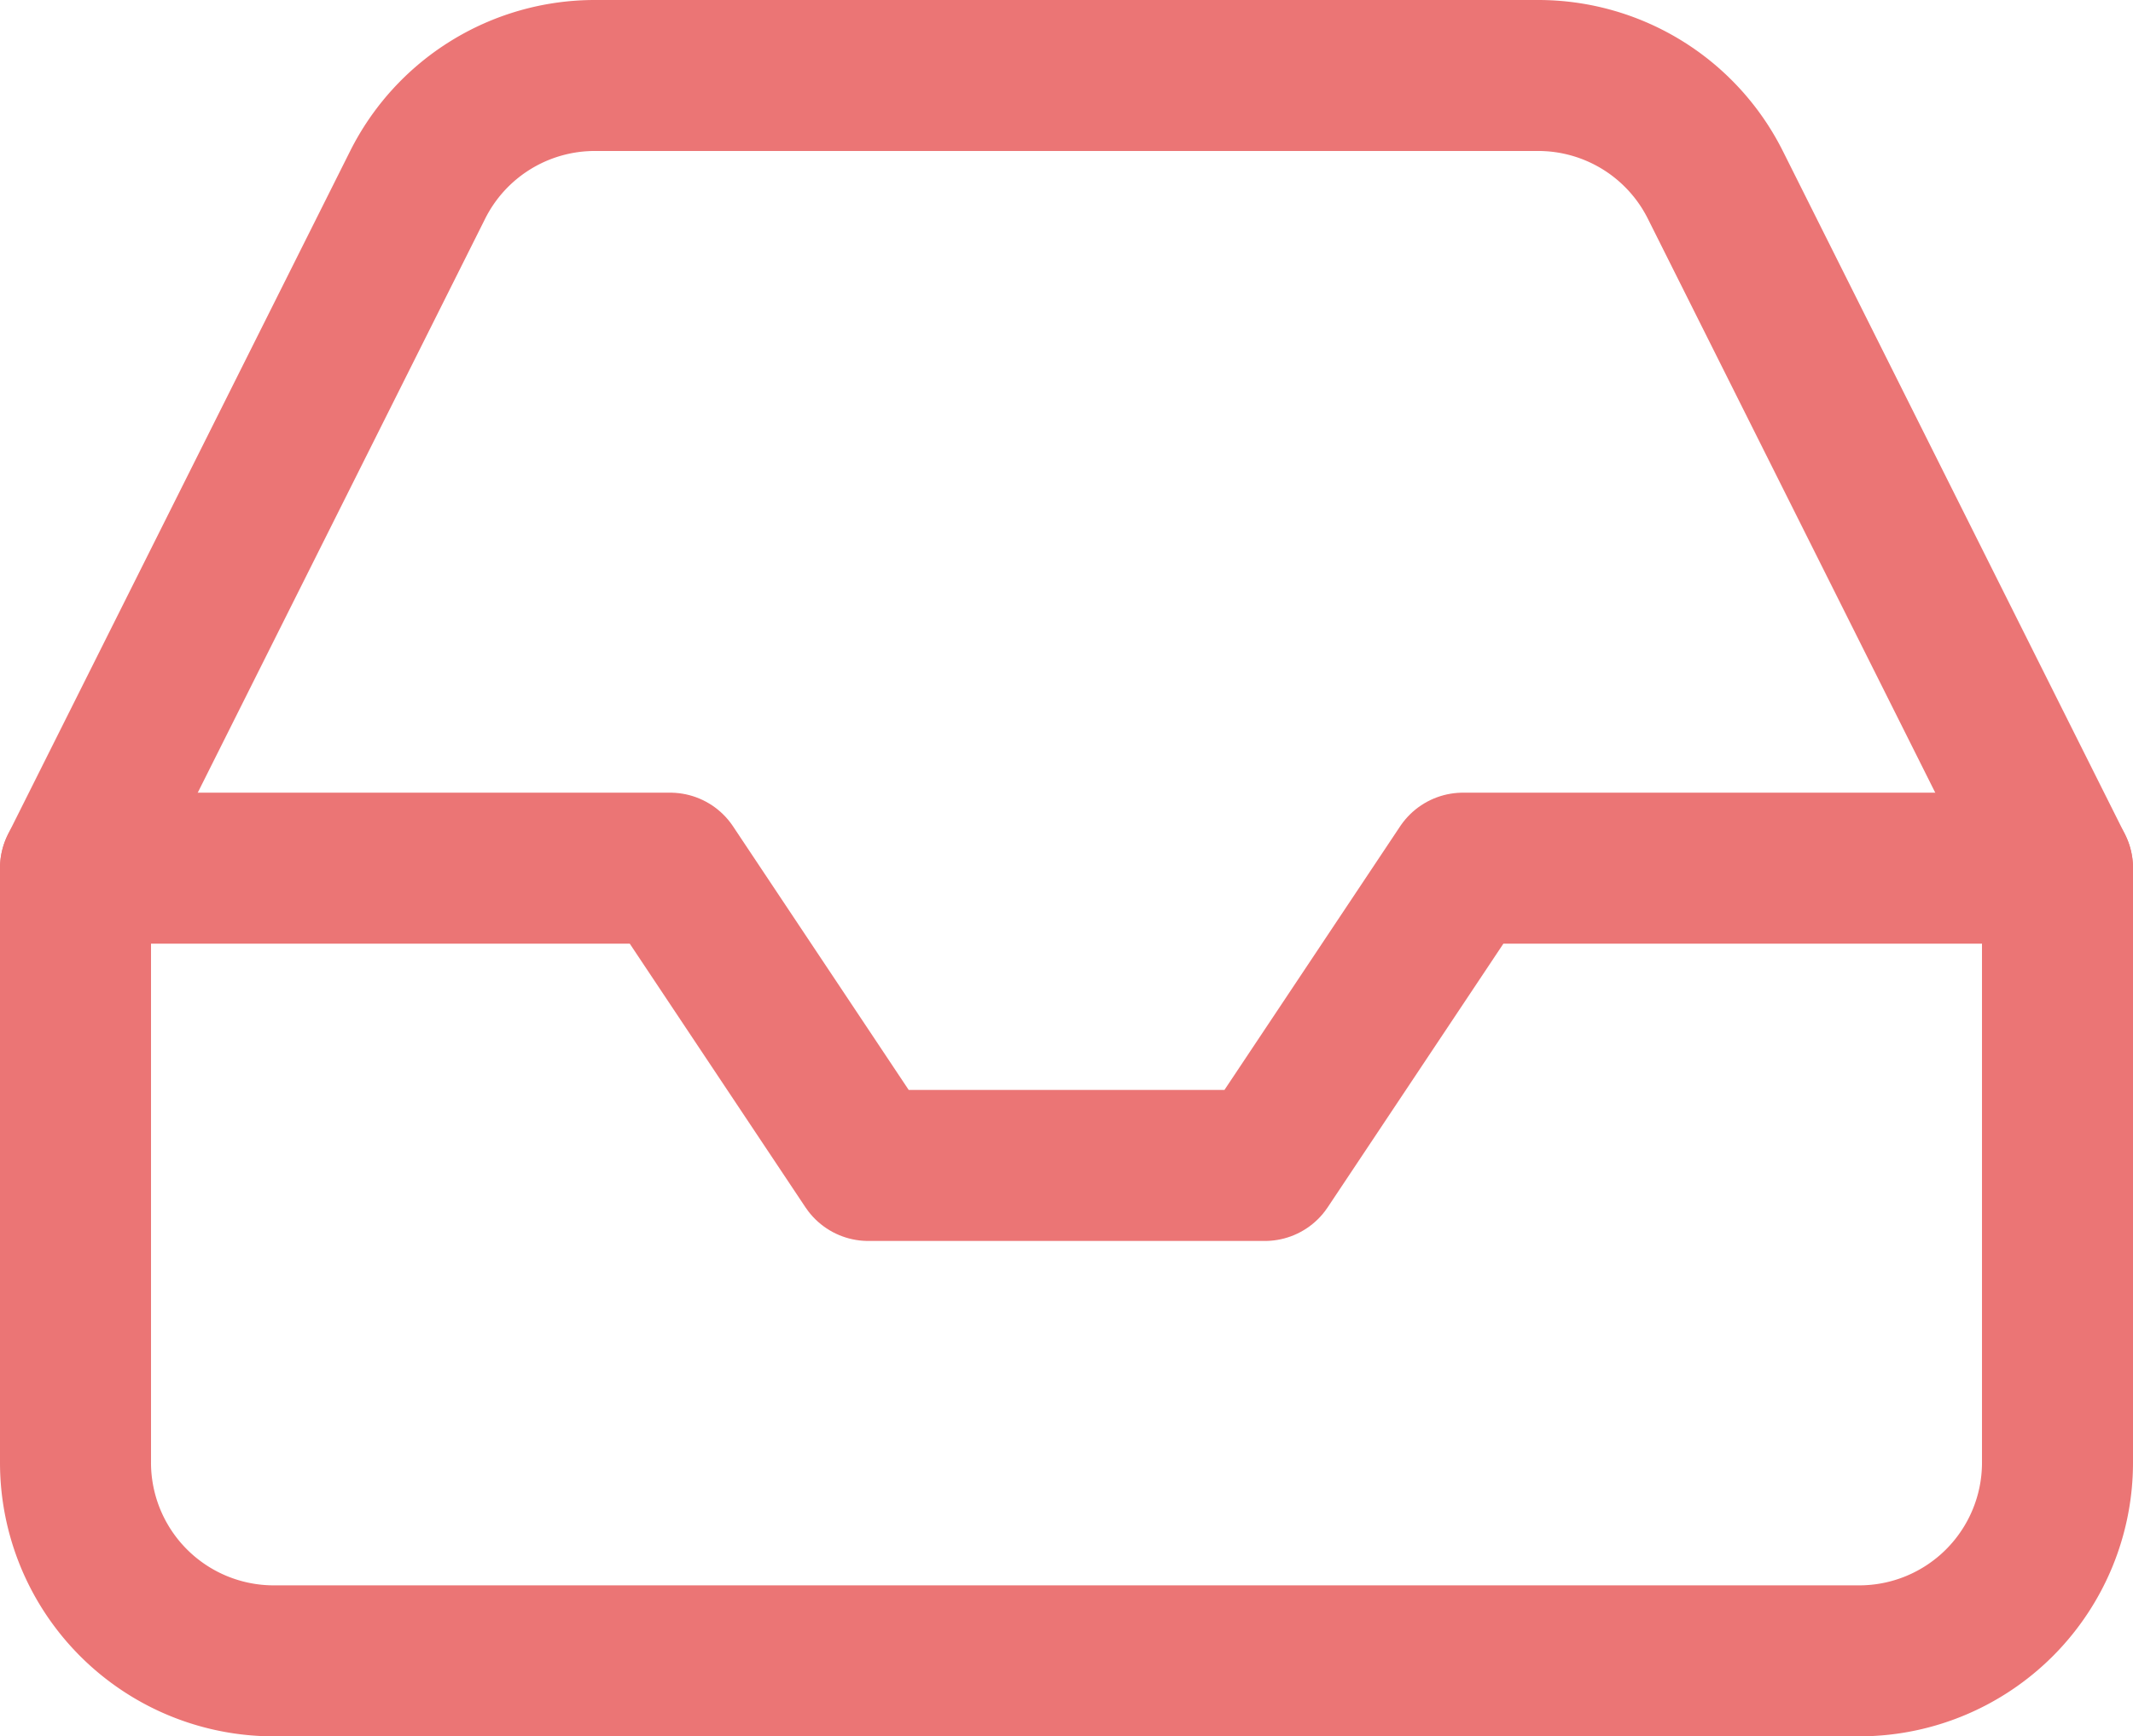
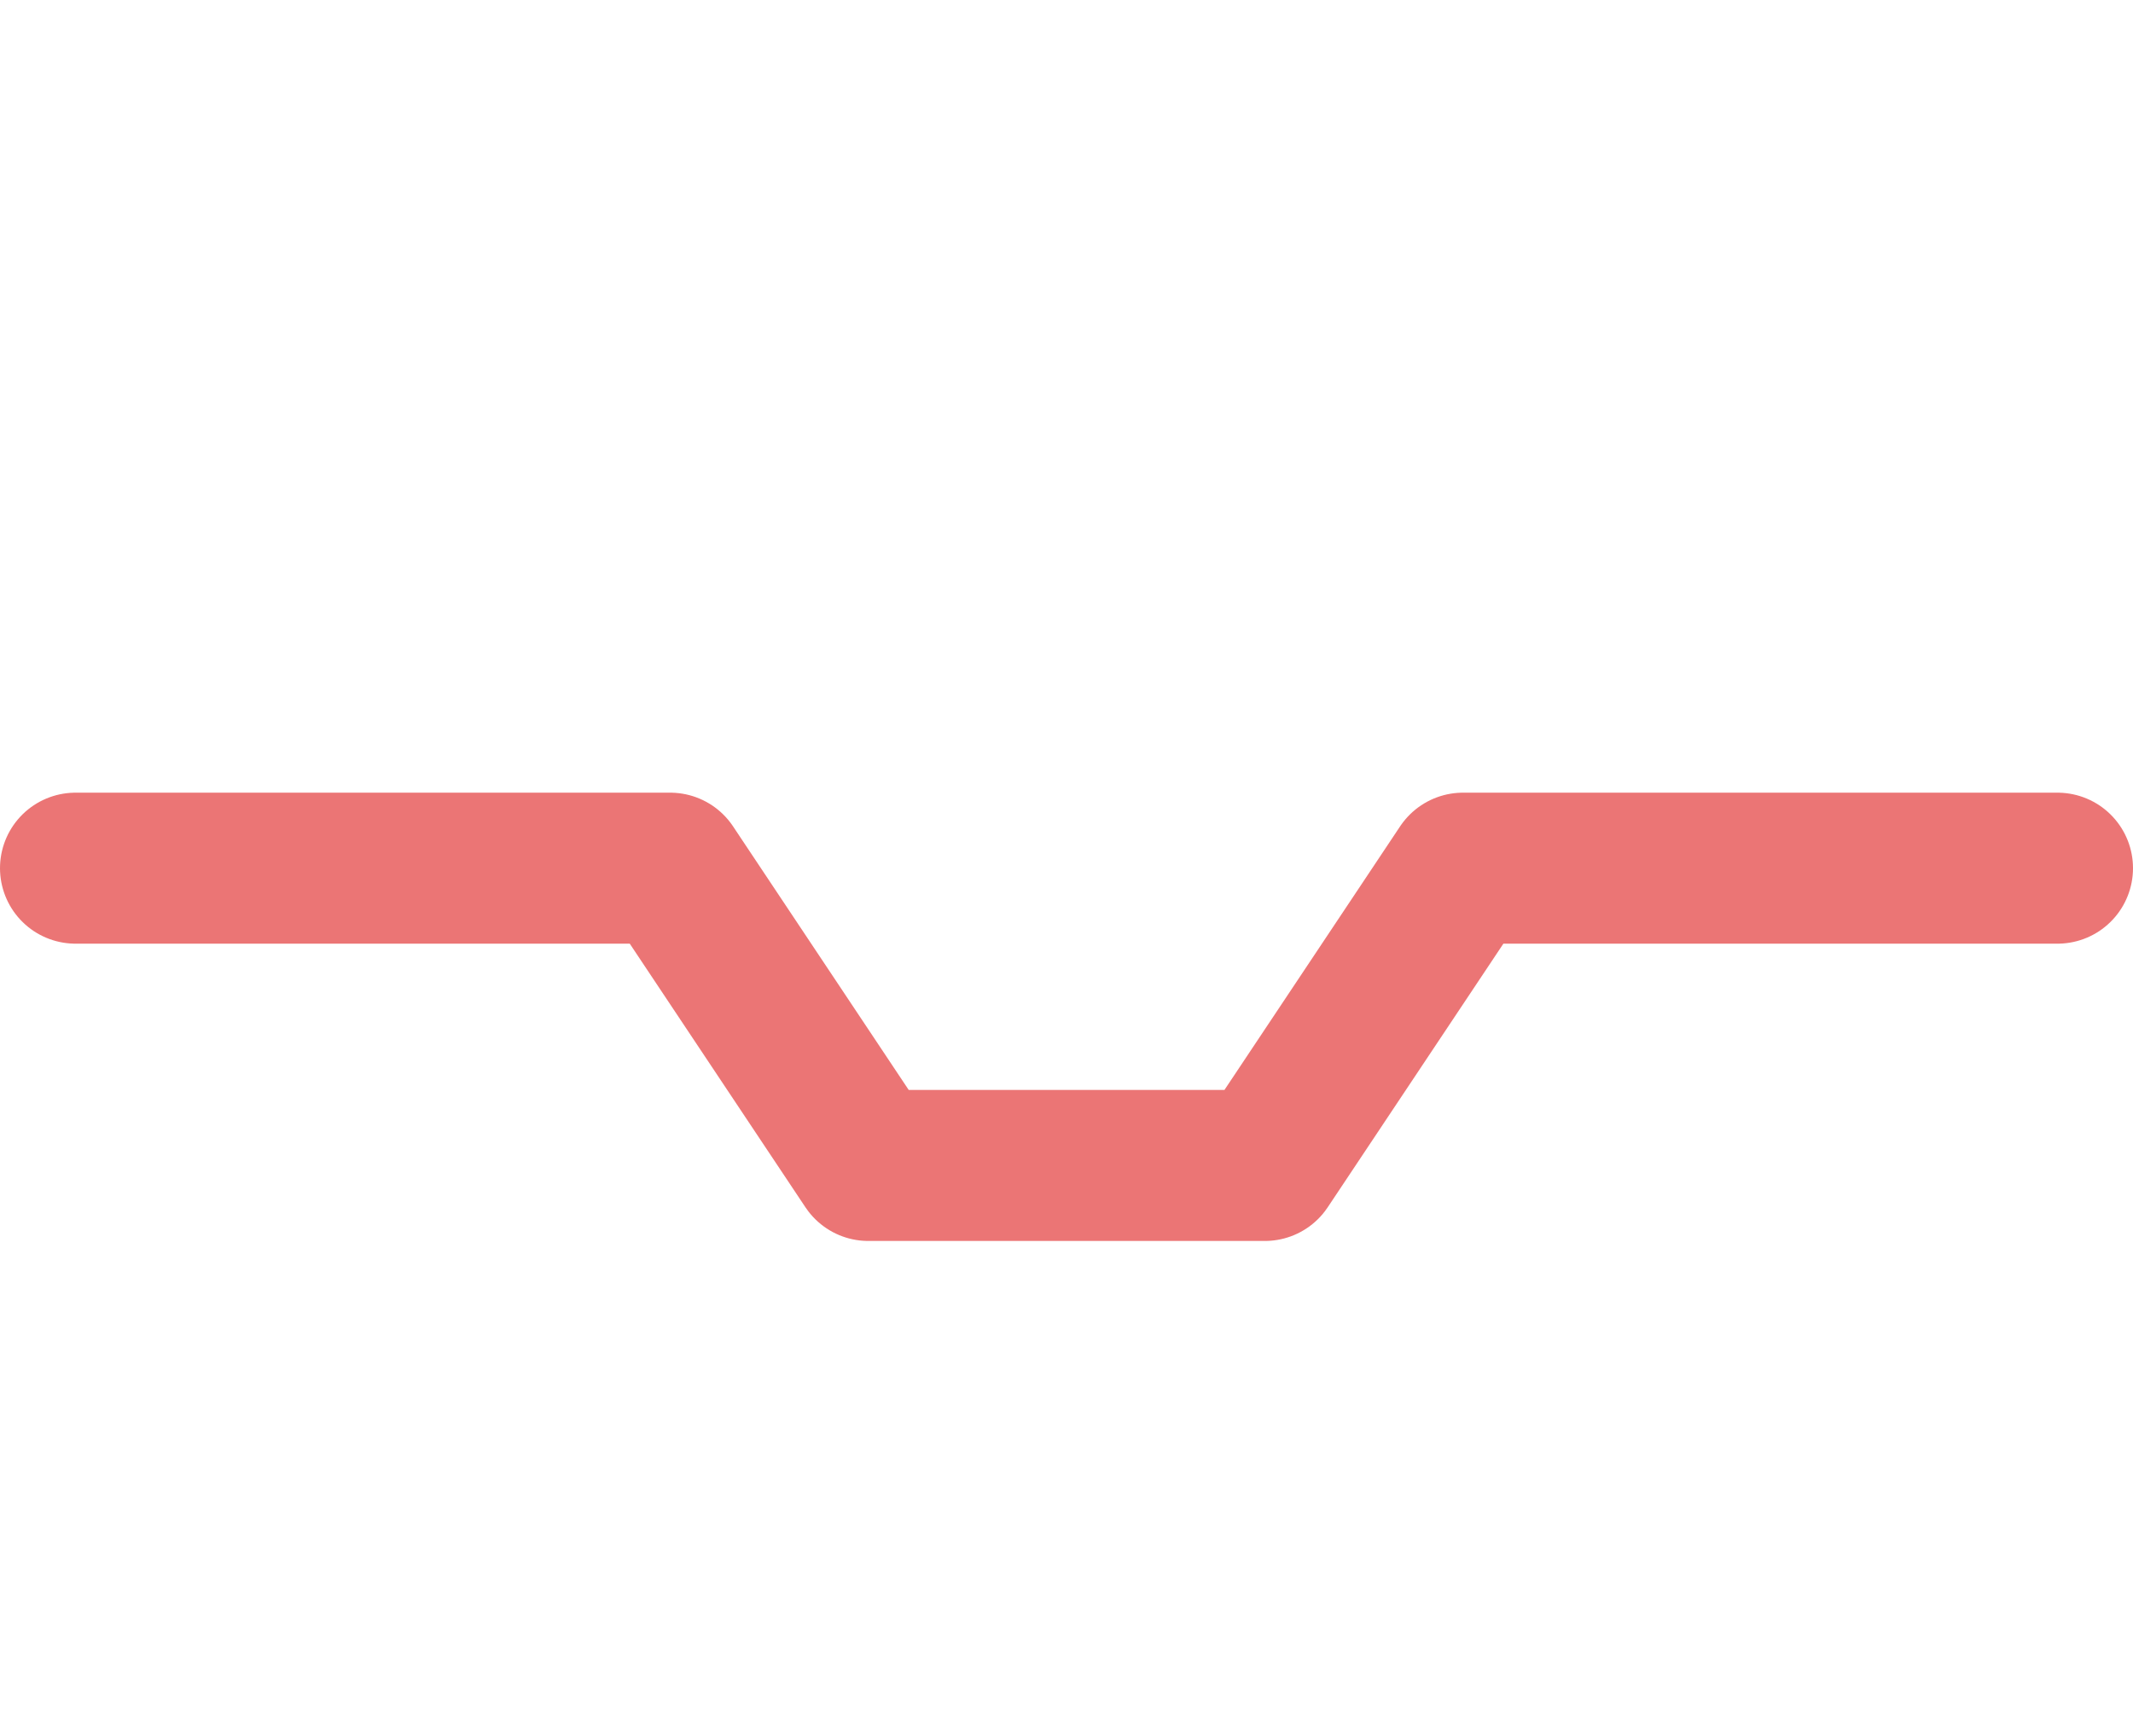
<svg xmlns="http://www.w3.org/2000/svg" width="14.125" height="11.5" viewBox="0 0 14.125 11.5">
  <g id="Icon-mesg-red" transform="translate(-2.5 -5.5)">
    <path id="Path_17" data-name="Path 17" d="M16.125,18H12.188l-1.312,1.969H8.25L6.938,18H3" transform="translate(0 -6.75)" fill="none" stroke="#eb7575" stroke-linecap="round" stroke-linejoin="round" stroke-width="1" />
-     <path id="Path_18" data-name="Path 18" d="M5.264,6.728,3,11.25v3.938A1.313,1.313,0,0,0,4.313,16.5h10.5a1.313,1.313,0,0,0,1.312-1.312V11.25L13.861,6.728A1.312,1.312,0,0,0,12.686,6H6.439A1.312,1.312,0,0,0,5.264,6.728Z" transform="translate(0 0)" fill="none" stroke="#eb7575" stroke-linecap="round" stroke-linejoin="round" stroke-width="1" />
  </g>
</svg>